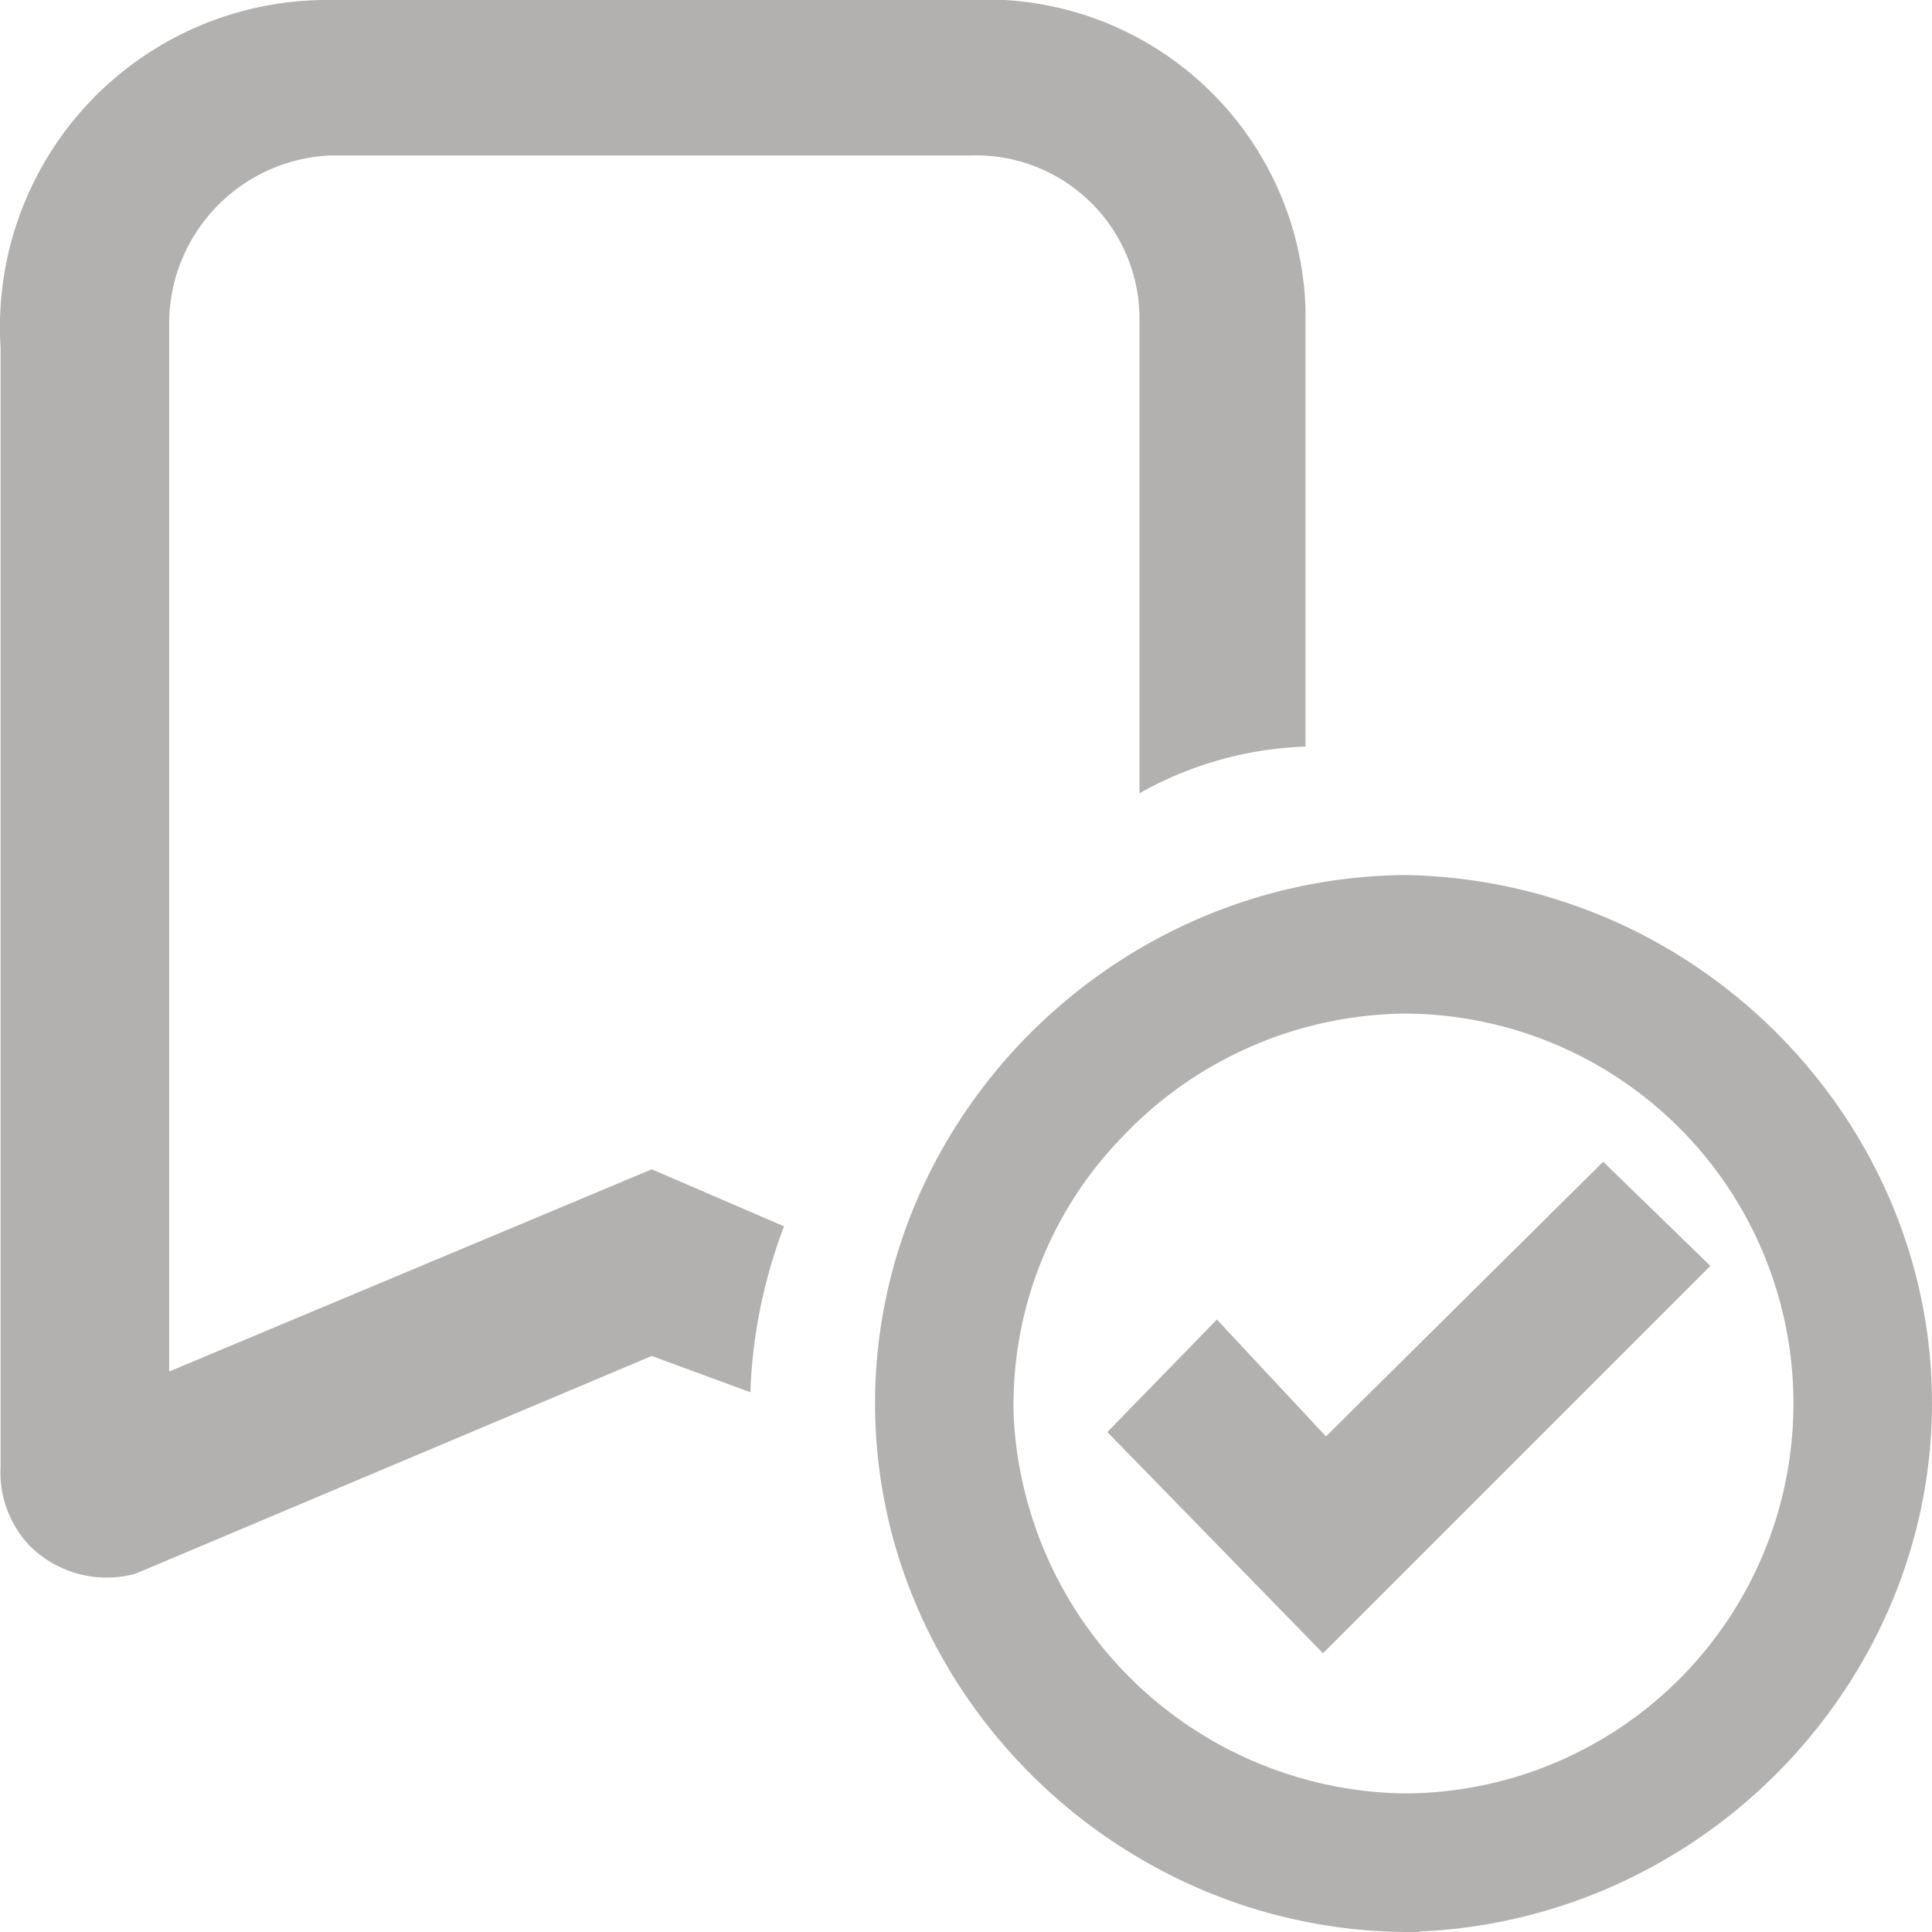
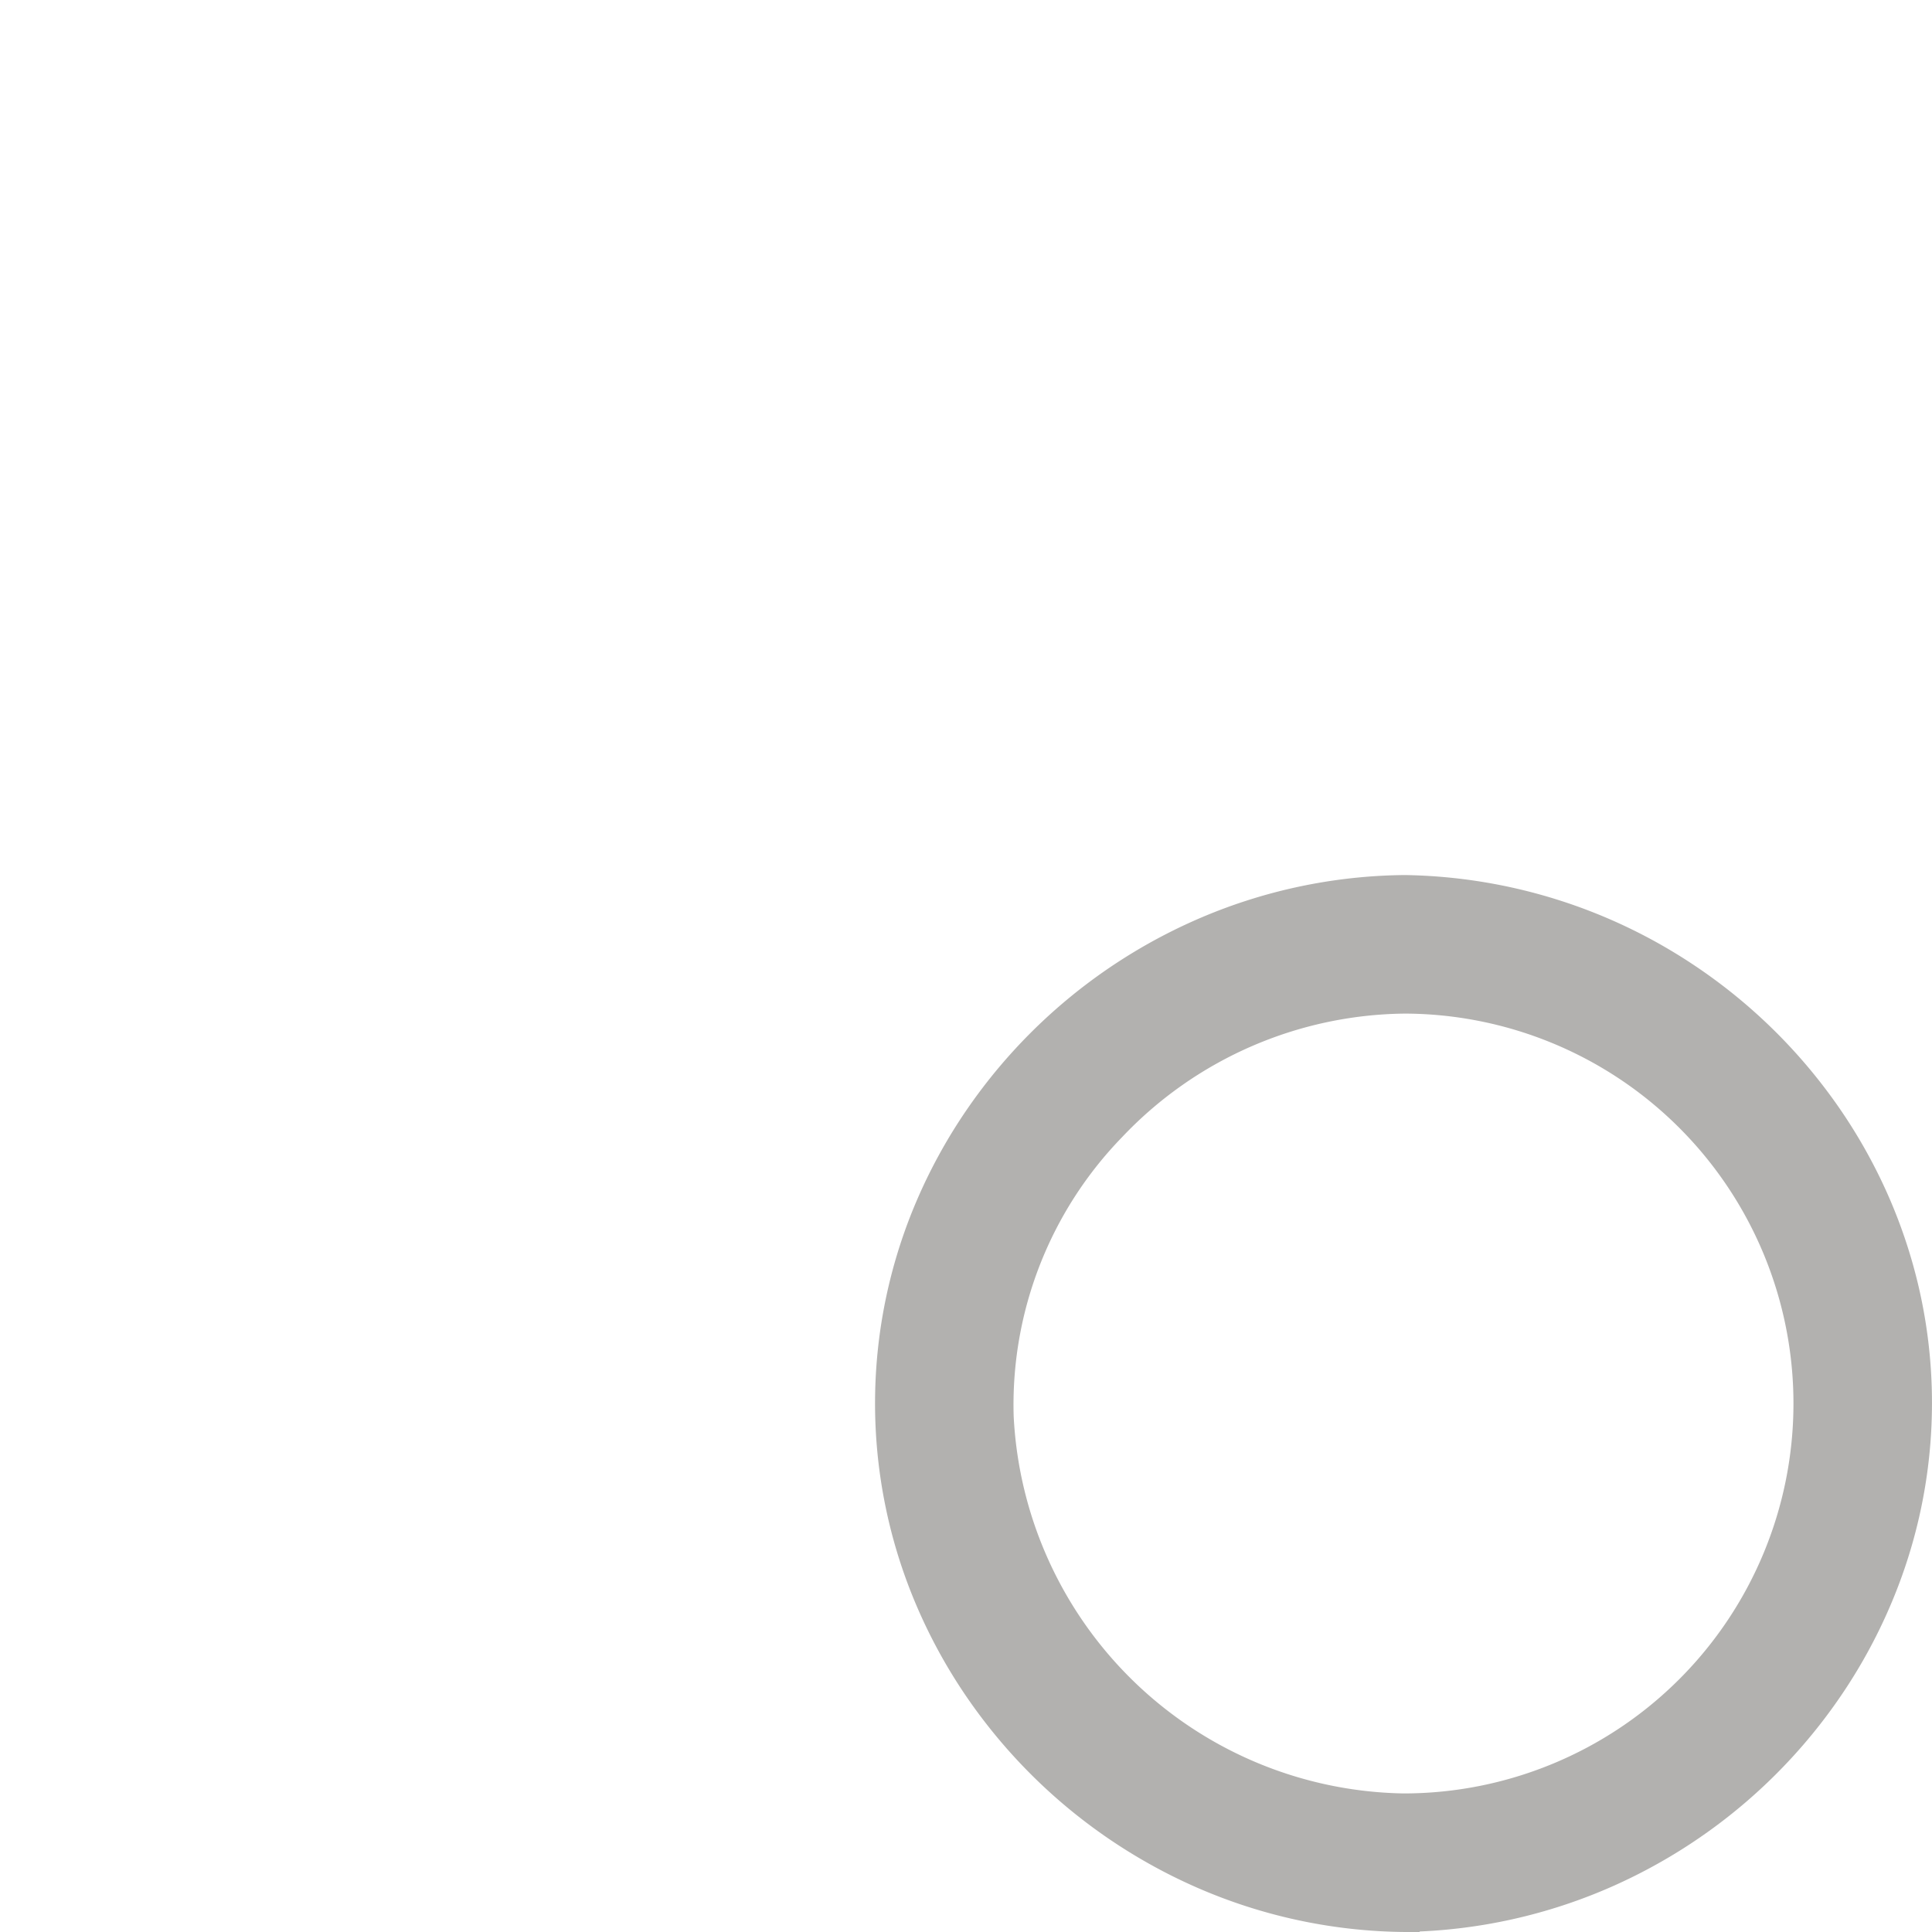
<svg xmlns="http://www.w3.org/2000/svg" width="100.5" height="100.5" viewBox="0 0 100.5 100.5">
  <g id="icon_bookmark_afteradding_default" transform="translate(-140.783 -199)">
-     <path id="Shape_10" data-name="Shape 10" d="M208.694,237.84V215.048A16.619,16.619,0,0,0,193.039,199H157.952a17.01,17.01,0,0,0-17.139,18.072v58.261a5.534,5.534,0,0,0,1.484,4.046,5.678,5.678,0,0,0,5.533,1.484l26.856-11.328,5.128,1.888a26.922,26.922,0,0,1,1.754-8.631l-6.883-2.967-25.1,10.519V215.588a8.769,8.769,0,0,1,8.367-8.5h33.333a8.5,8.5,0,0,1,8.772,8.361v24.815a18.9,18.9,0,0,1,8.637-2.428Z" transform="translate(0 0)" fill="#b2b1af" />
    <path id="_3" data-name="3" d="M27.055,53.981A27.1,27.1,0,0,1,16.5,51.736,27.757,27.757,0,0,1,4.556,41.791a27.132,27.132,0,0,1-2.491-4.608,26.242,26.242,0,0,1,.152-20.756,27.129,27.129,0,0,1,2.522-4.518A27.73,27.73,0,0,1,16.629,2.187,27.121,27.121,0,0,1,27.055,0a27.353,27.353,0,0,1,14.87,4.67,27.7,27.7,0,0,1,7.244,7.119,27.148,27.148,0,0,1,2.513,4.437A26.527,26.527,0,0,1,53.317,21.1a26.213,26.213,0,0,1-1.24,15.669,27.159,27.159,0,0,1-2.413,4.643,27.712,27.712,0,0,1-11.9,10.19,27.227,27.227,0,0,1-10.711,2.375ZM26.992,6.208a21.022,21.022,0,0,0-15,6.578,20.487,20.487,0,0,0-5.78,14.879A21.156,21.156,0,0,0,26.992,47.773a20.783,20.783,0,1,0,0-41.566Z" transform="translate(186.801 245.019)" fill="#b2b1af" stroke="#b2b1af" stroke-width="1" />
-     <path id="_4" data-name="4" d="M573,665.36l4.993-5.128,5.668,6.073L598.1,652l4.858,4.723-19.433,19.433Z" transform="translate(-373.917 -391.867)" fill="#b2b1af" stroke="#b2b1af" stroke-width="1" />
  </g>
</svg>